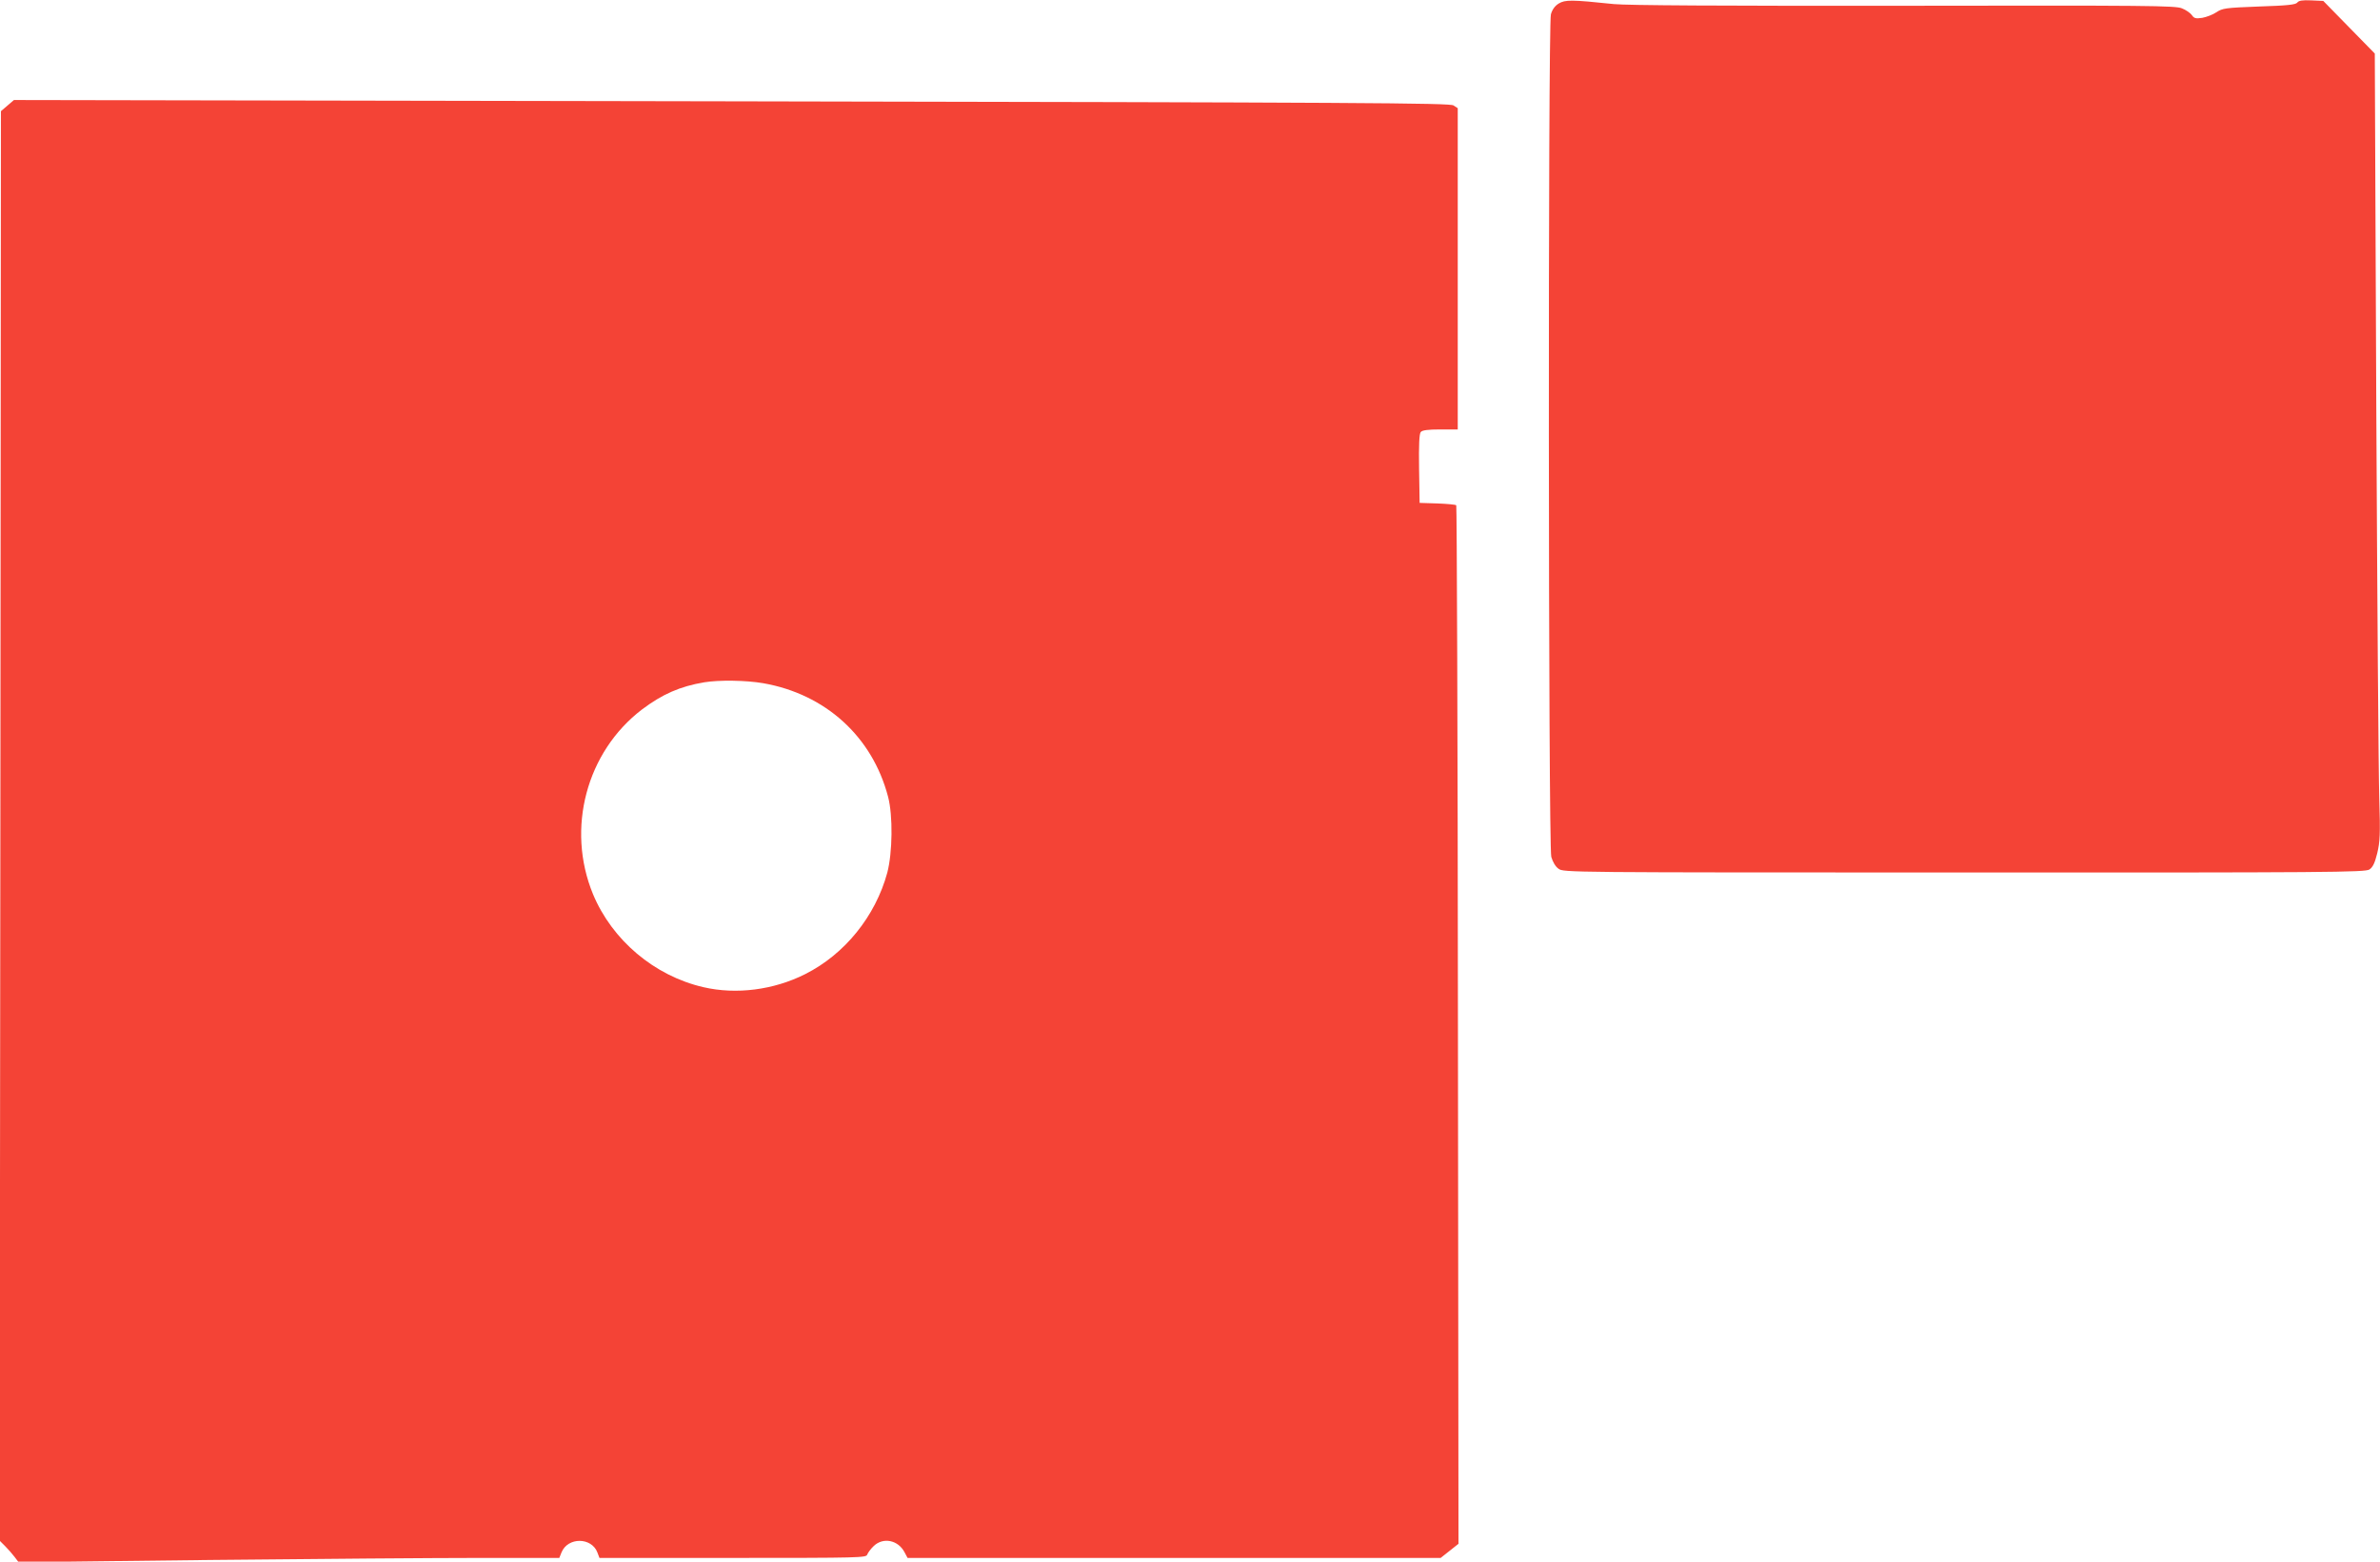
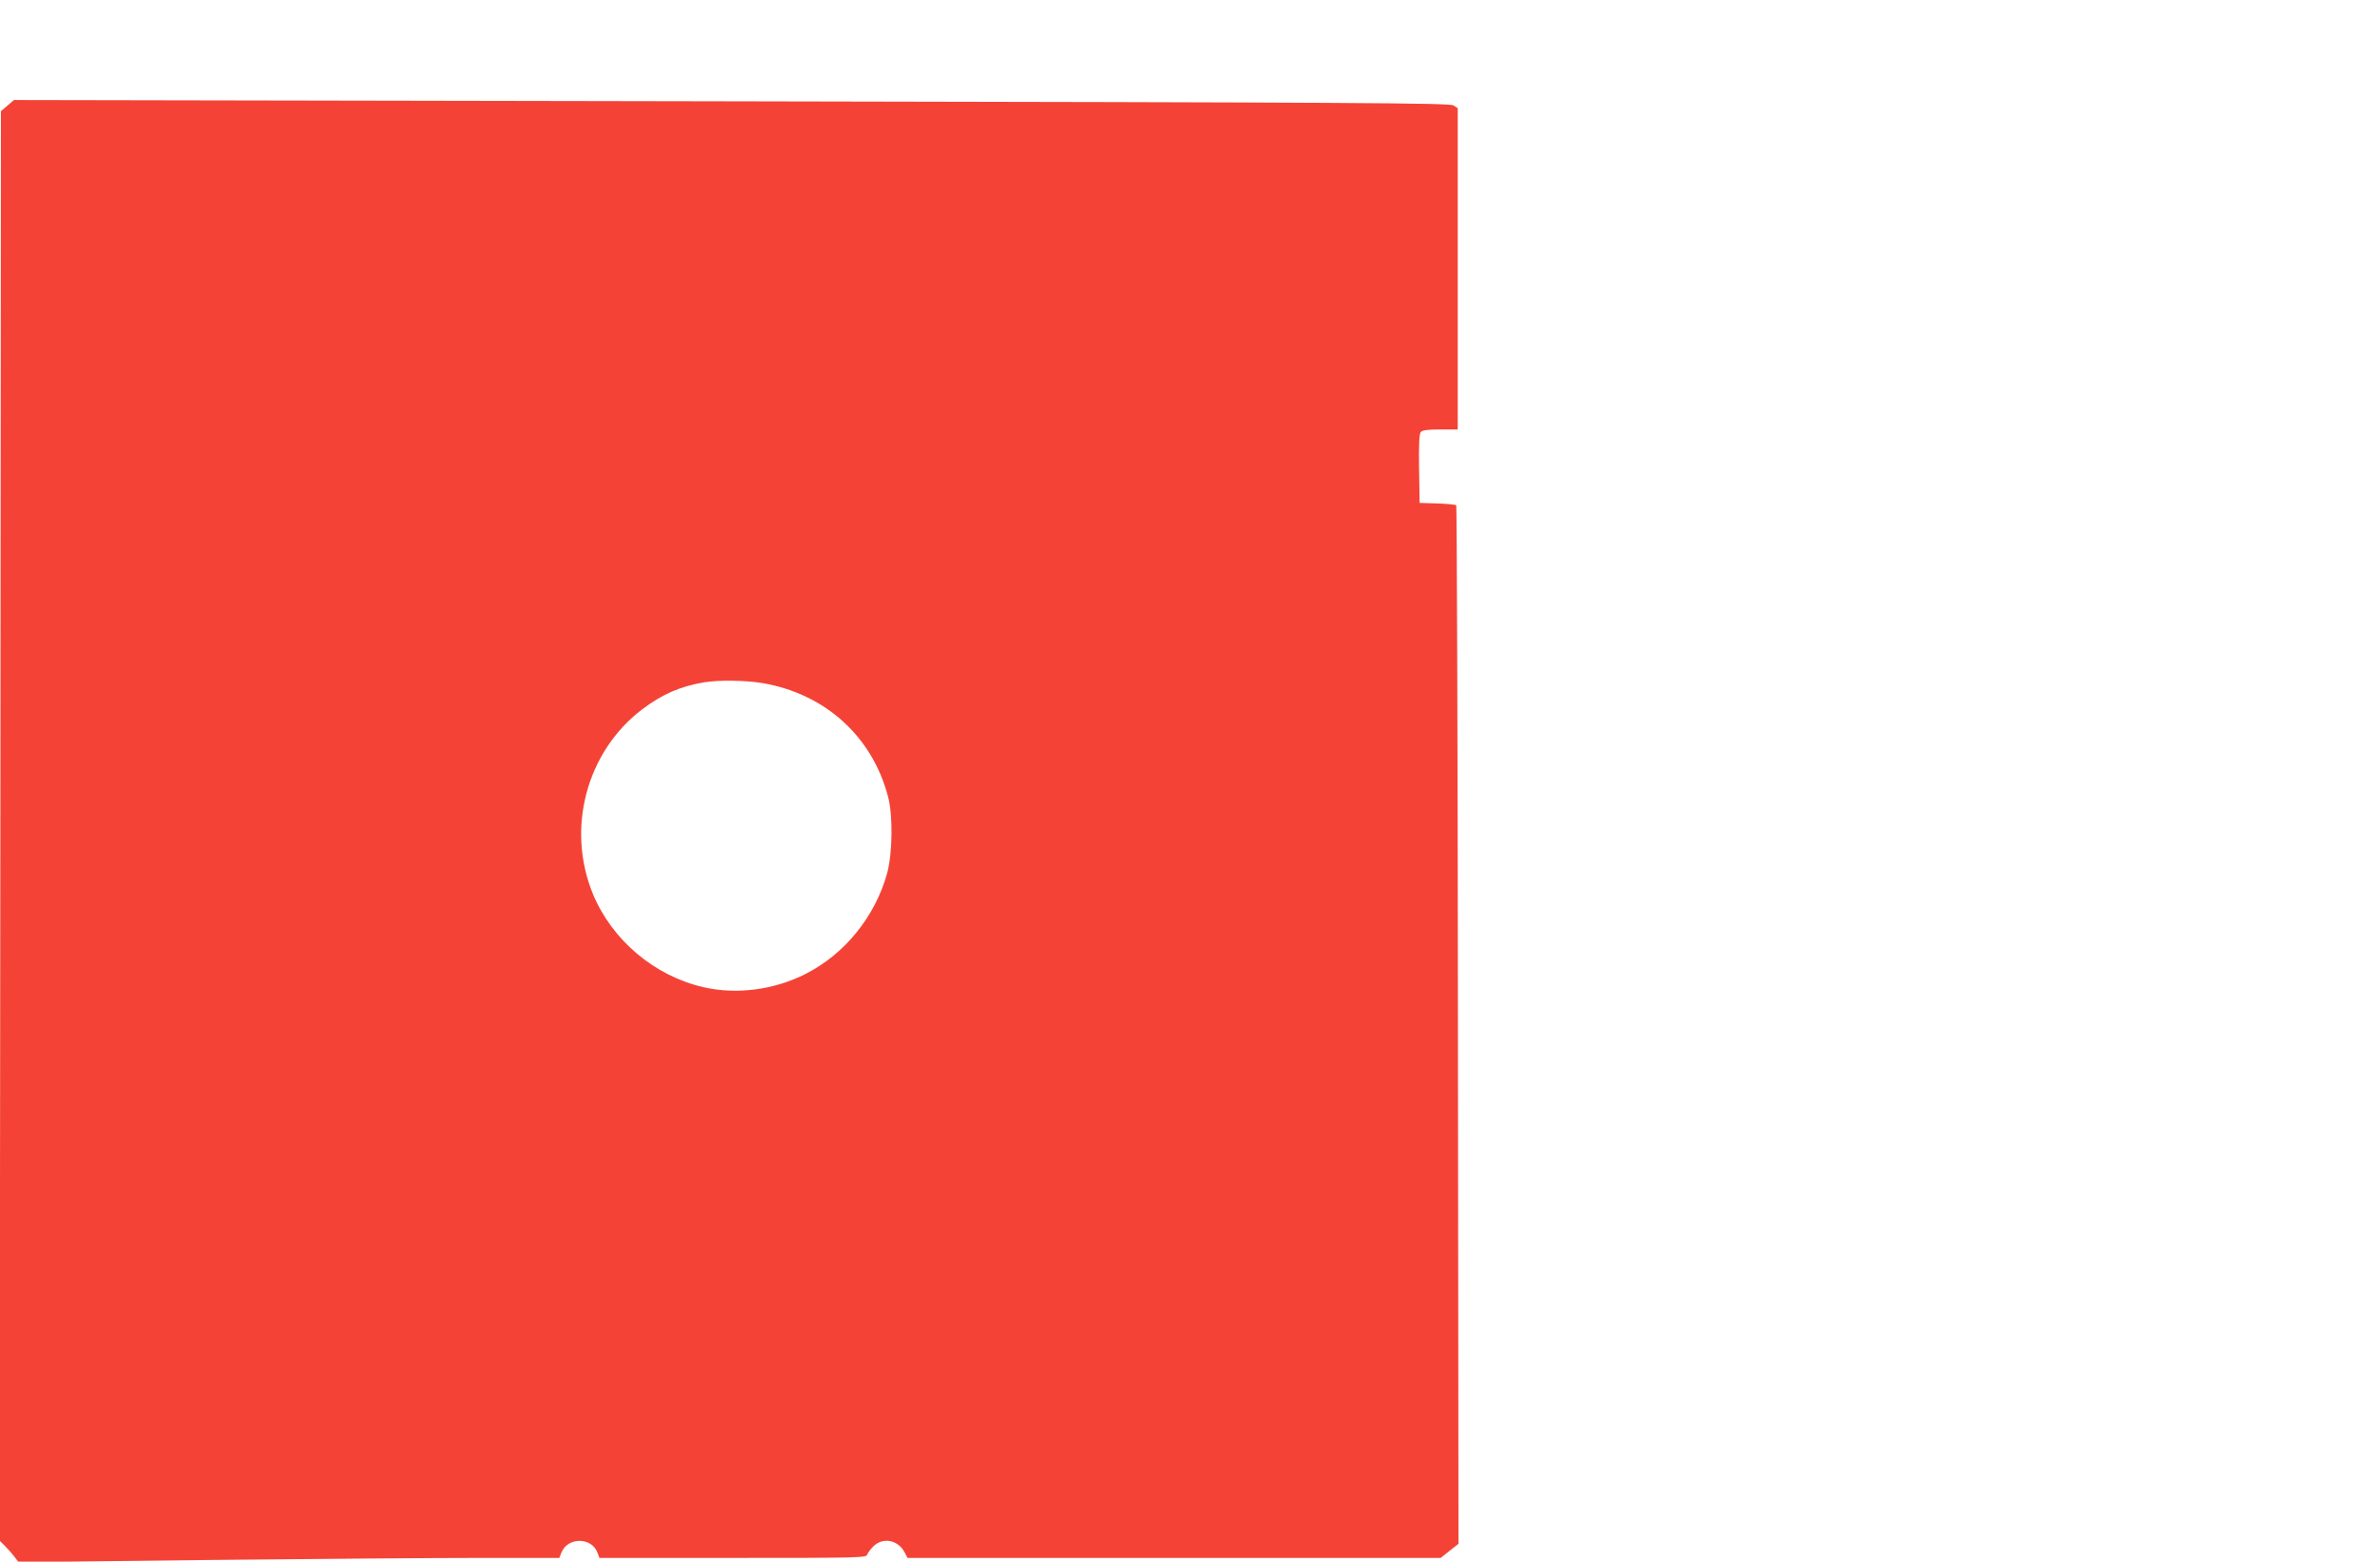
<svg xmlns="http://www.w3.org/2000/svg" version="1.0" width="1280pt" height="840pt" viewBox="0 0 1280 840" preserveAspectRatio="xMidYMid meet">
  <g transform="translate(0,840) scale(0.1,-0.1)" fill="#f44336" stroke="none">
-     <path d="M8383 8381 c-21 -13 -35 -33 -42 -58 -16 -57 -14 -4472 2 -4532 8 -27 22 -52 39 -64 27 -20 44 -20 2181 -20 1970 -1 2157 1 2180 16 18 12 29 34 42 87 15 63 17 101 11 299 -4 124 -11 1076 -16 2114 l-8 1889 -138 141 -139 142 -65 3 c-48 2 -67 -1 -75 -12 -9 -11 -51 -16 -206 -21 -181 -7 -196 -9 -229 -31 -19 -13 -54 -26 -76 -30 -35 -5 -44 -3 -56 15 -8 11 -32 28 -53 36 -34 15 -184 16 -1494 14 -991 -1 -1490 2 -1561 9 -229 24 -262 24 -297 3z" />
    <path d="M40 7832 l-35 -30 -3 -3844 -4 -3845 29 -29 c16 -16 39 -42 51 -58 l22 -29 1028 12 c565 6 1219 11 1453 11 l427 0 12 30 c34 83 162 82 193 -1 l11 -29 718 0 c685 0 717 1 722 18 4 10 19 31 35 46 51 49 132 32 166 -34 l16 -30 1433 0 1434 0 48 38 48 38 -3 2790 c-1 1534 -6 2792 -9 2796 -4 4 -50 8 -102 10 l-95 3 -3 184 c-2 127 1 188 9 197 8 10 38 14 105 14 l94 0 0 864 0 864 -23 15 c-20 13 -479 16 -3882 22 l-3860 7 -35 -30z m4065 -3107 c335 -59 586 -287 671 -610 27 -102 24 -302 -4 -409 -64 -235 -229 -439 -442 -546 -169 -85 -370 -111 -547 -70 -264 61 -491 253 -594 501 -145 353 -35 765 264 993 109 82 204 124 335 146 79 13 225 11 317 -5z" />
  </g>
</svg>